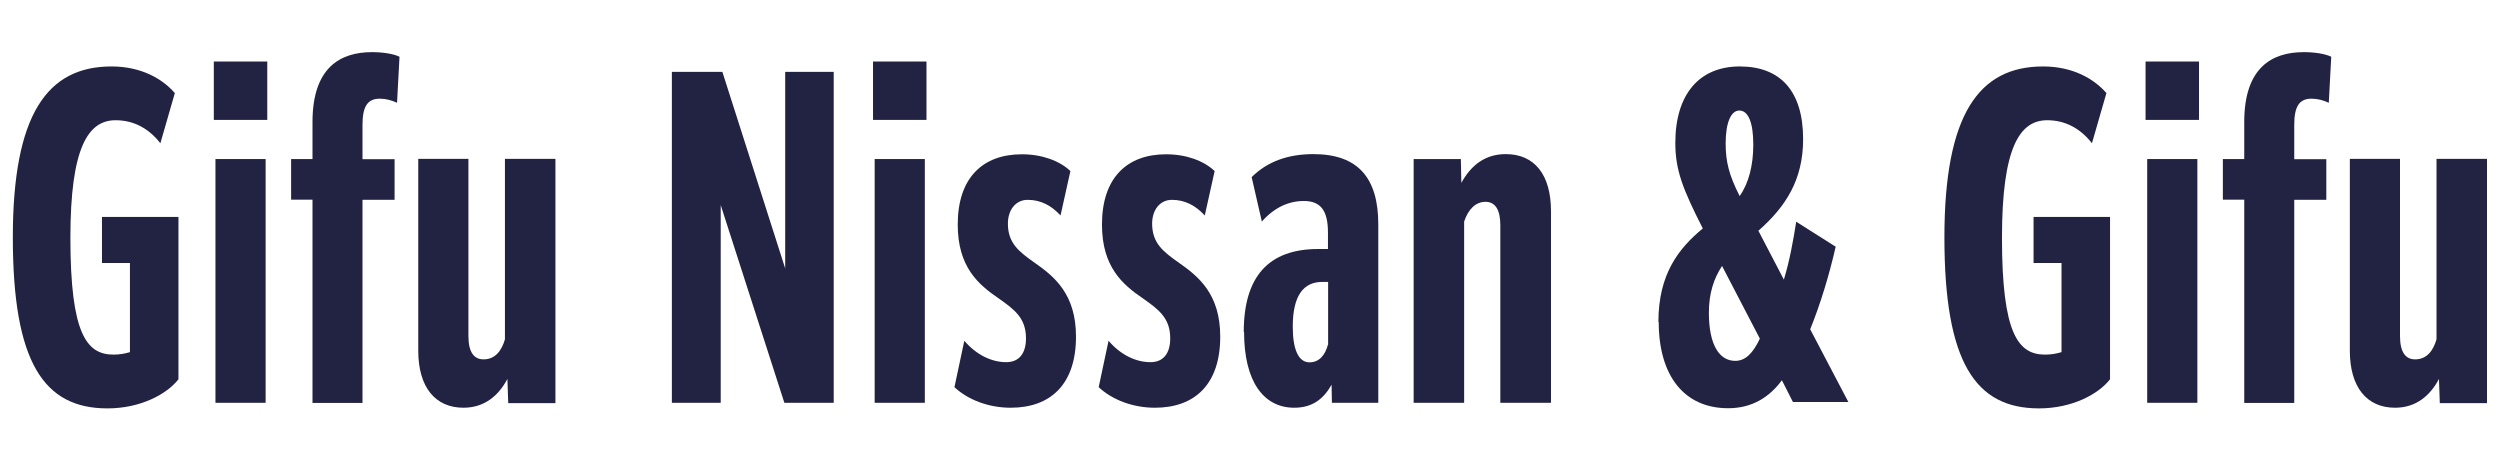
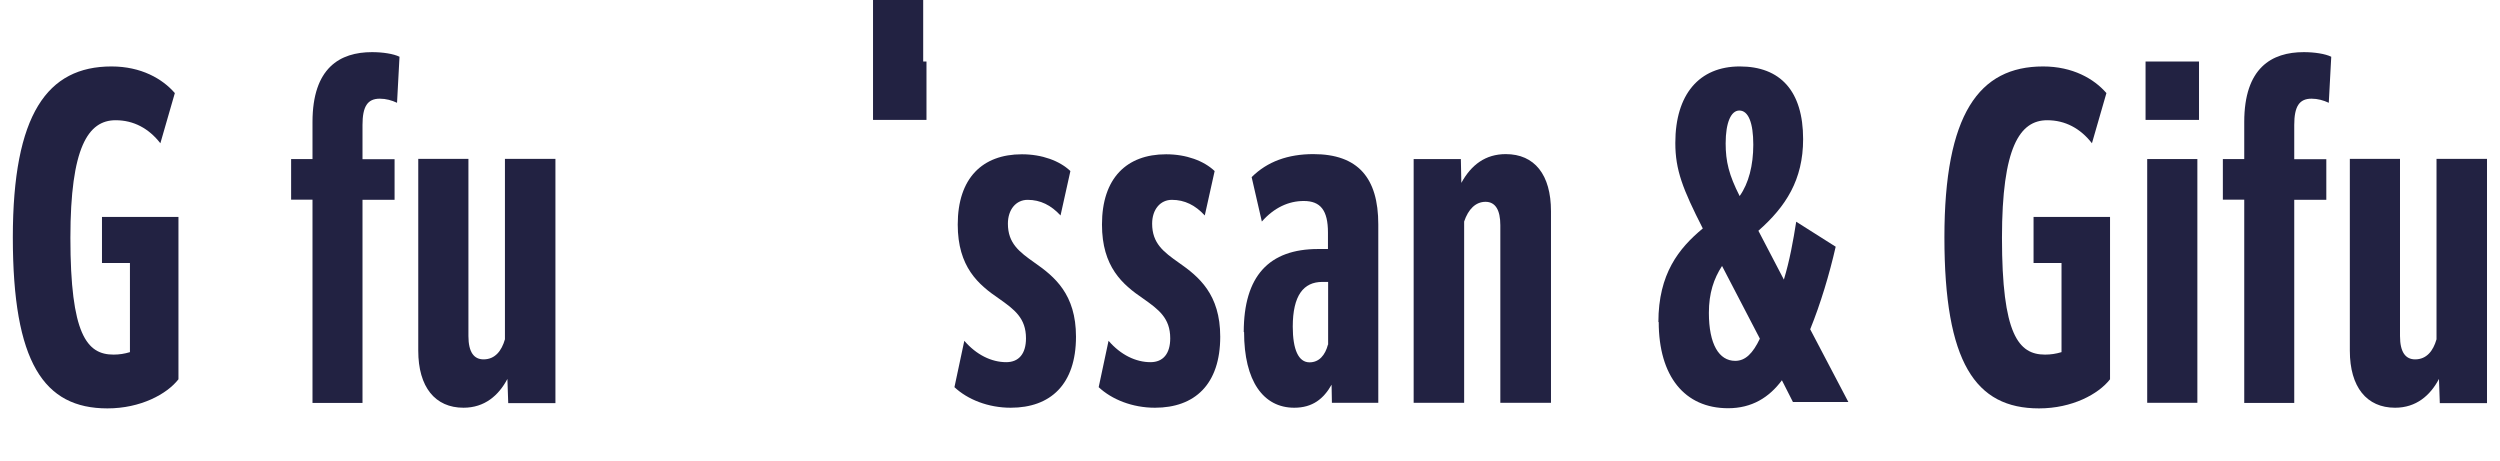
<svg xmlns="http://www.w3.org/2000/svg" id="_レイヤー_1" version="1.1" viewBox="0 0 152 28">
  <defs>
    <style>
      .st0 {
        fill: #222242;
      }
    </style>
  </defs>
  <path class="st0" d="M.78,14.44C.78,6.94,2.88,4.04,6.78,4.04c1.8,0,3.1.75,3.85,1.62l-.88,3.05c-.7-.9-1.62-1.4-2.72-1.4-1.67,0-2.75,1.65-2.75,7.15,0,5.87,1,7.1,2.62,7.1.35,0,.67-.05,1-.15v-5.42h-1.7v-2.8h4.65v9.87c-.7.9-2.3,1.77-4.32,1.77-3.87,0-5.75-2.8-5.75-10.4Z" />
-   <path class="st0" d="M13,7.29v-3.55h3.25v3.55h-3.25ZM13.1,24.49v-14.82h3.05v14.82h-3.05Z" />
  <path class="st0" d="M19,24.49v-12.35h-1.3v-2.47h1.3v-2.25c0-3.3,1.67-4.25,3.62-4.25.65,0,1.3.1,1.67.28l-.15,2.8c-.32-.15-.67-.25-1.05-.25-.75,0-1.05.48-1.05,1.6v2.08h1.95v2.47h-1.95v12.35h-3.05Z" />
  <path class="st0" d="M25.43,21.31v-11.65h3.05v10.77c0,1,.35,1.42.92,1.42.7,0,1.1-.52,1.3-1.22v-10.97h3.07v14.85h-2.87l-.05-1.47c-.53,1-1.38,1.75-2.67,1.75-1.72,0-2.75-1.25-2.75-3.47Z" />
-   <path class="st0" d="M40.85,24.49V4.37h3.07l3.82,11.95V4.37h2.95v20.12h-3l-3.87-12.02v12.02h-2.97Z" />
-   <path class="st0" d="M53.08,7.29v-3.55h3.25v3.55h-3.25ZM53.18,24.49v-14.82h3.05v14.82h-3.05Z" />
+   <path class="st0" d="M53.08,7.29v-3.55h3.25v3.55h-3.25Zv-14.82h3.05v14.82h-3.05Z" />
  <path class="st0" d="M58.03,23.54l.6-2.82c.73.85,1.65,1.3,2.55,1.3.77,0,1.2-.52,1.2-1.45,0-1.23-.7-1.75-1.65-2.42-1.25-.85-2.5-1.92-2.5-4.5,0-2.82,1.5-4.27,3.9-4.27,1.23,0,2.3.4,2.95,1.02l-.6,2.7c-.57-.62-1.22-.95-2-.95-.7,0-1.2.58-1.2,1.45,0,1.2.7,1.72,1.62,2.37,1.22.85,2.52,1.92,2.52,4.5,0,2.9-1.55,4.32-3.97,4.32-1.37,0-2.62-.5-3.42-1.25Z" />
  <path class="st0" d="M66.8,23.54l.6-2.82c.73.85,1.65,1.3,2.55,1.3.77,0,1.2-.52,1.2-1.45,0-1.23-.7-1.75-1.65-2.42-1.25-.85-2.5-1.92-2.5-4.5,0-2.82,1.5-4.27,3.9-4.27,1.23,0,2.3.4,2.95,1.02l-.6,2.7c-.57-.62-1.22-.95-2-.95-.7,0-1.2.58-1.2,1.45,0,1.2.7,1.72,1.62,2.37,1.22.85,2.52,1.92,2.52,4.5,0,2.9-1.55,4.32-3.97,4.32-1.37,0-2.62-.5-3.42-1.25Z" />
  <path class="st0" d="M75.62,20.19c0-3.4,1.53-5.05,4.52-5.05h.6v-1c0-1.35-.45-1.92-1.47-1.92-.92,0-1.8.4-2.55,1.25l-.62-2.7c.95-.95,2.22-1.4,3.75-1.4,2.72,0,3.95,1.45,3.95,4.27v10.85h-2.82l-.02-1.1c-.48.85-1.15,1.4-2.27,1.4-1.88,0-3.05-1.62-3.05-4.6ZM80.75,20.96v-3.82h-.35c-1.15,0-1.8.83-1.8,2.72,0,1.4.35,2.17,1.02,2.17.58,0,.95-.43,1.12-1.08Z" />
  <path class="st0" d="M85.95,24.49v-14.82h2.87l.03,1.45c.6-1.1,1.47-1.75,2.7-1.75,1.75,0,2.75,1.25,2.75,3.47v11.65h-3.08v-10.8c0-.92-.3-1.42-.9-1.42s-1.05.45-1.3,1.2v11.02h-3.07Z" />
  <path class="st0" d="M100.83,19.59c0-2.95,1.25-4.5,2.7-5.7-1.22-2.4-1.67-3.55-1.67-5.2,0-2.95,1.45-4.65,3.92-4.65s3.85,1.5,3.85,4.42c0,2.47-1.05,4.1-2.72,5.57l1.55,2.97c.35-1.15.57-2.37.75-3.52l2.4,1.52c-.38,1.67-.92,3.47-1.55,5.02l2.32,4.42h-3.37l-.67-1.32c-.78,1.05-1.83,1.7-3.27,1.7-2.65,0-4.22-1.95-4.22-5.25ZM107,20.59l-2.3-4.42c-.5.77-.8,1.65-.8,2.85,0,1.92.62,2.92,1.6,2.92.62,0,1.07-.45,1.5-1.35ZM106.6,8.79c0-1.33-.3-2.07-.85-2.07-.5,0-.83.72-.83,2,0,1.1.2,1.92.85,3.2.55-.77.83-1.87.83-3.12Z" />
  <path class="st0" d="M118.22,14.44c0-7.5,2.1-10.4,6-10.4,1.8,0,3.1.75,3.85,1.62l-.88,3.05c-.7-.9-1.62-1.4-2.72-1.4-1.67,0-2.75,1.65-2.75,7.15,0,5.87,1,7.1,2.62,7.1.35,0,.67-.05,1-.15v-5.42h-1.7v-2.8h4.65v9.87c-.7.9-2.3,1.77-4.32,1.77-3.87,0-5.75-2.8-5.75-10.4Z" />
  <path class="st0" d="M130.45,7.29v-3.55h3.25v3.55h-3.25ZM130.55,24.49v-14.82h3.05v14.82h-3.05Z" />
  <path class="st0" d="M136.45,24.49v-12.35h-1.3v-2.47h1.3v-2.25c0-3.3,1.67-4.25,3.62-4.25.65,0,1.3.1,1.67.28l-.15,2.8c-.32-.15-.67-.25-1.05-.25-.75,0-1.05.48-1.05,1.6v2.08h1.95v2.47h-1.95v12.35h-3.05Z" />
  <path class="st0" d="M142.87,21.31v-11.65h3.05v10.77c0,1,.35,1.42.92,1.42.7,0,1.1-.52,1.3-1.22v-10.97h3.07v14.85h-2.87l-.05-1.47c-.53,1-1.38,1.75-2.67,1.75-1.72,0-2.75-1.25-2.75-3.47Z" />
</svg>